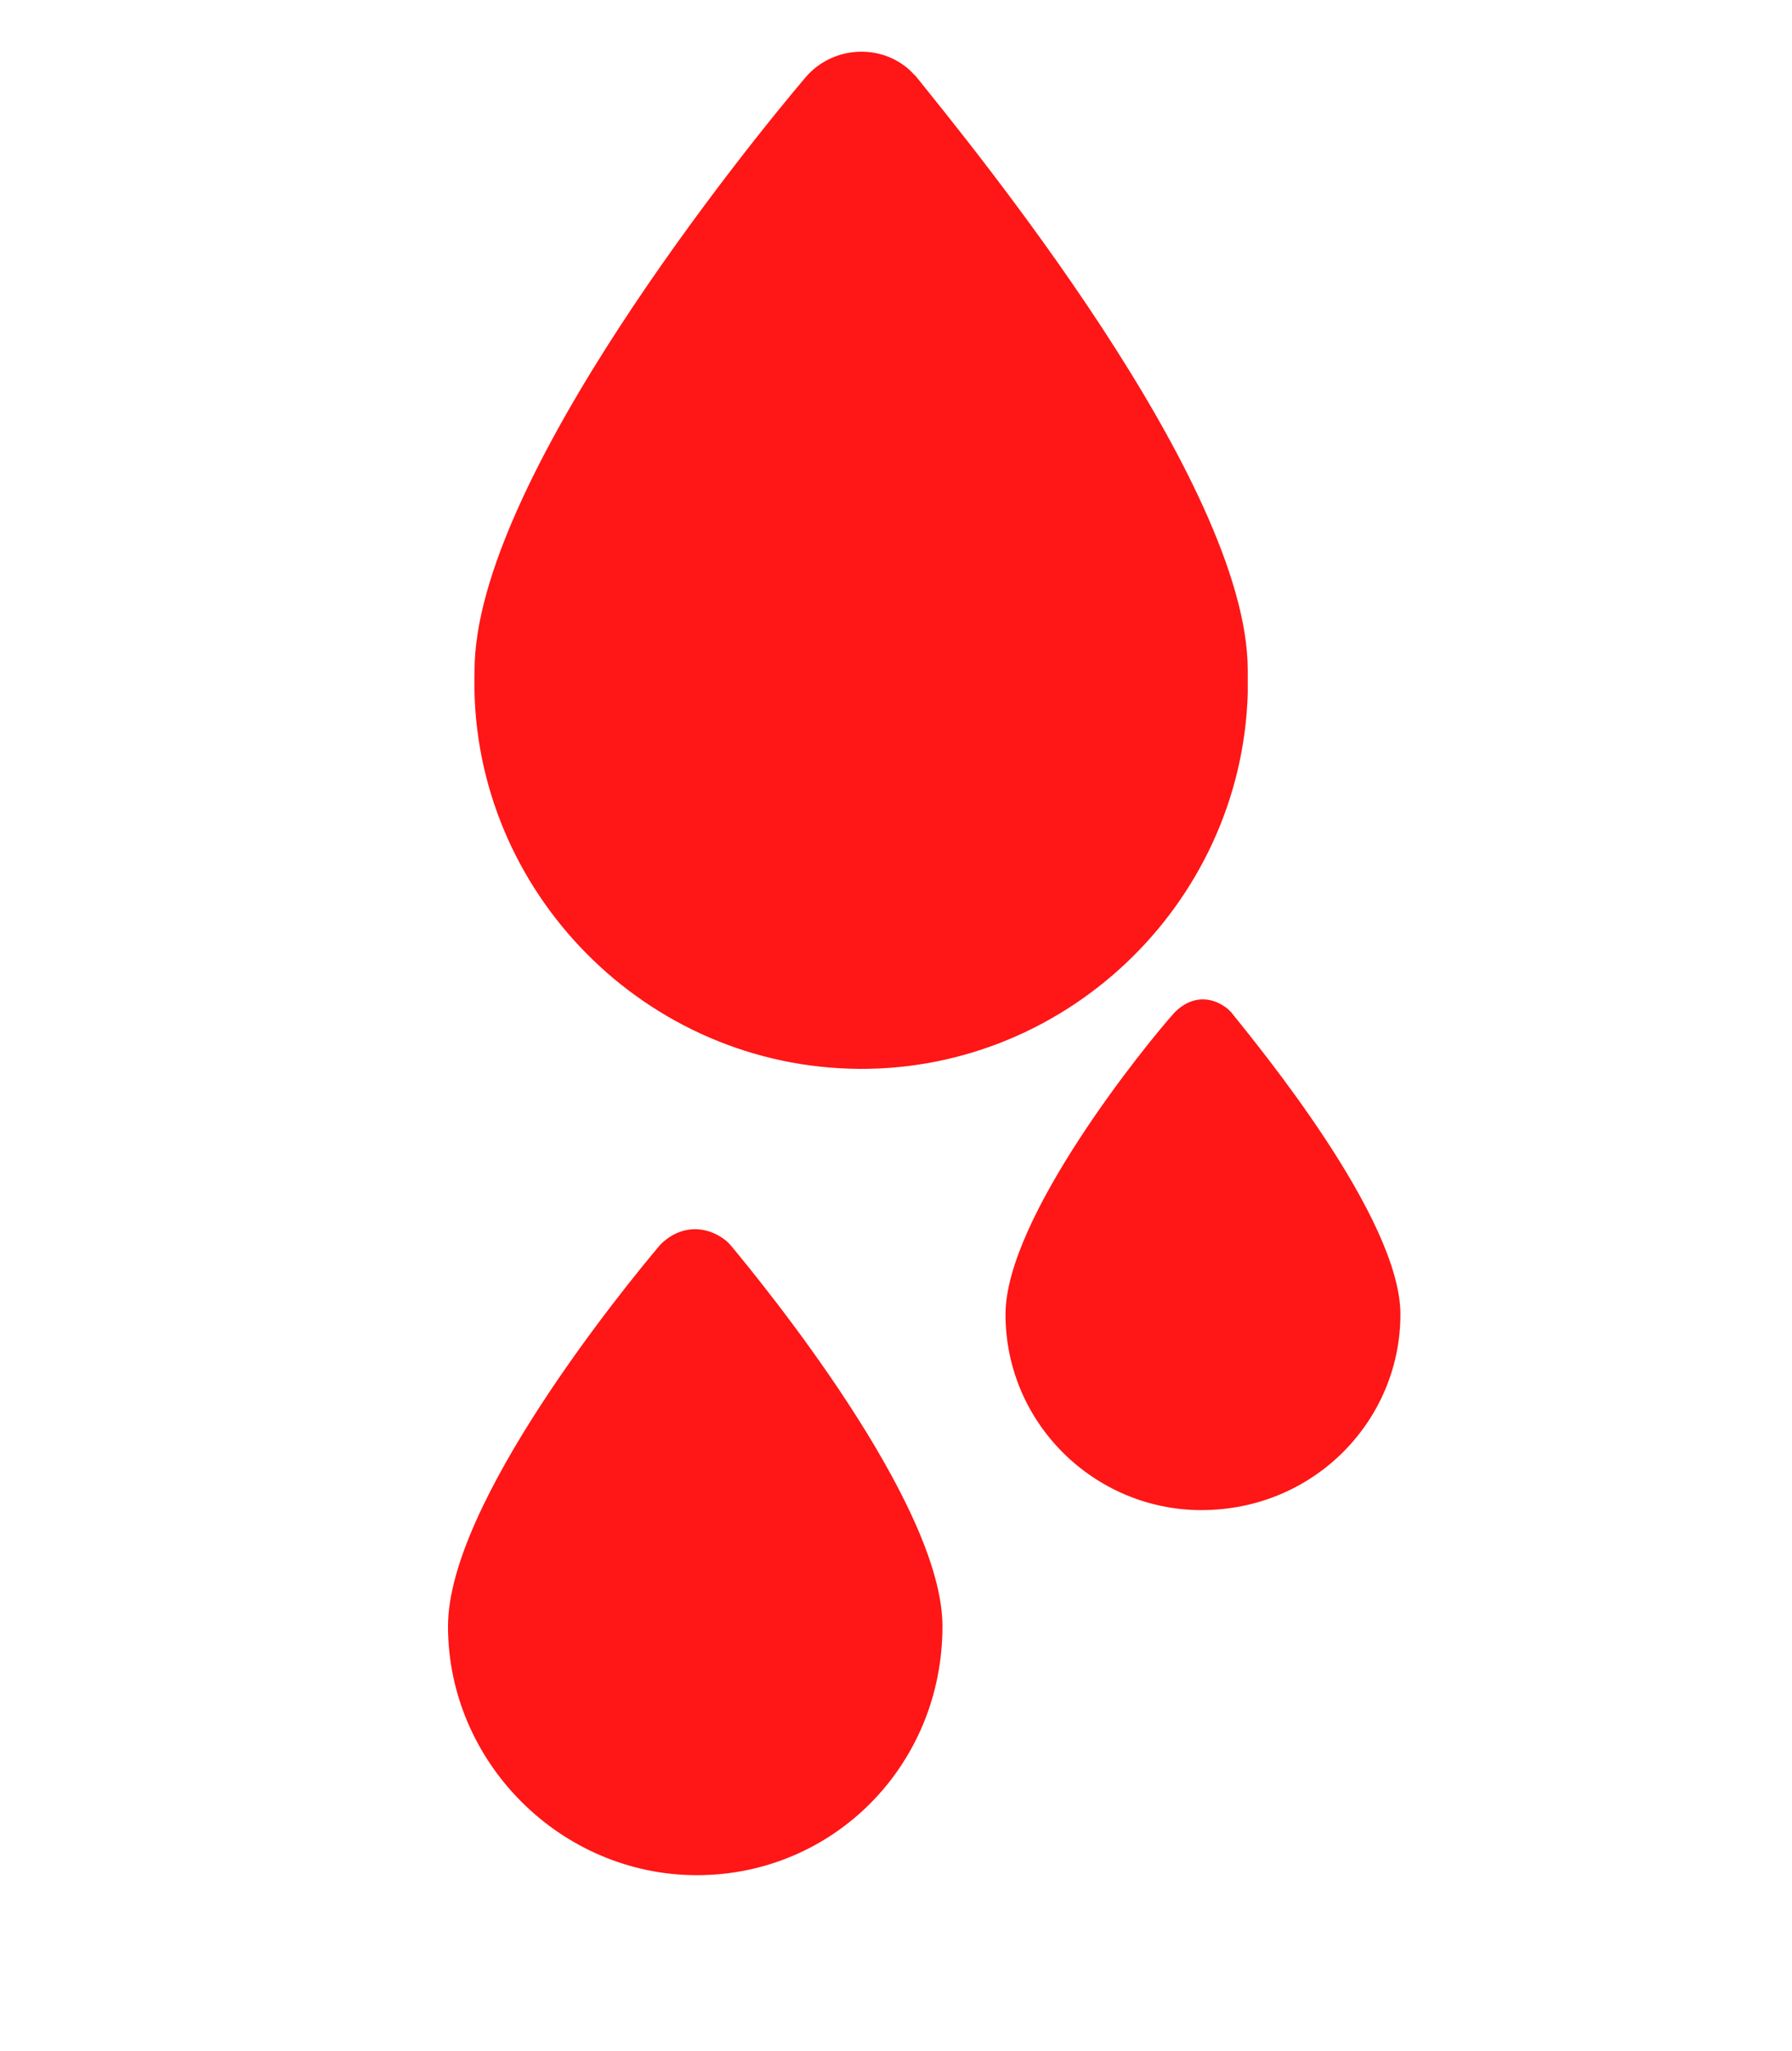
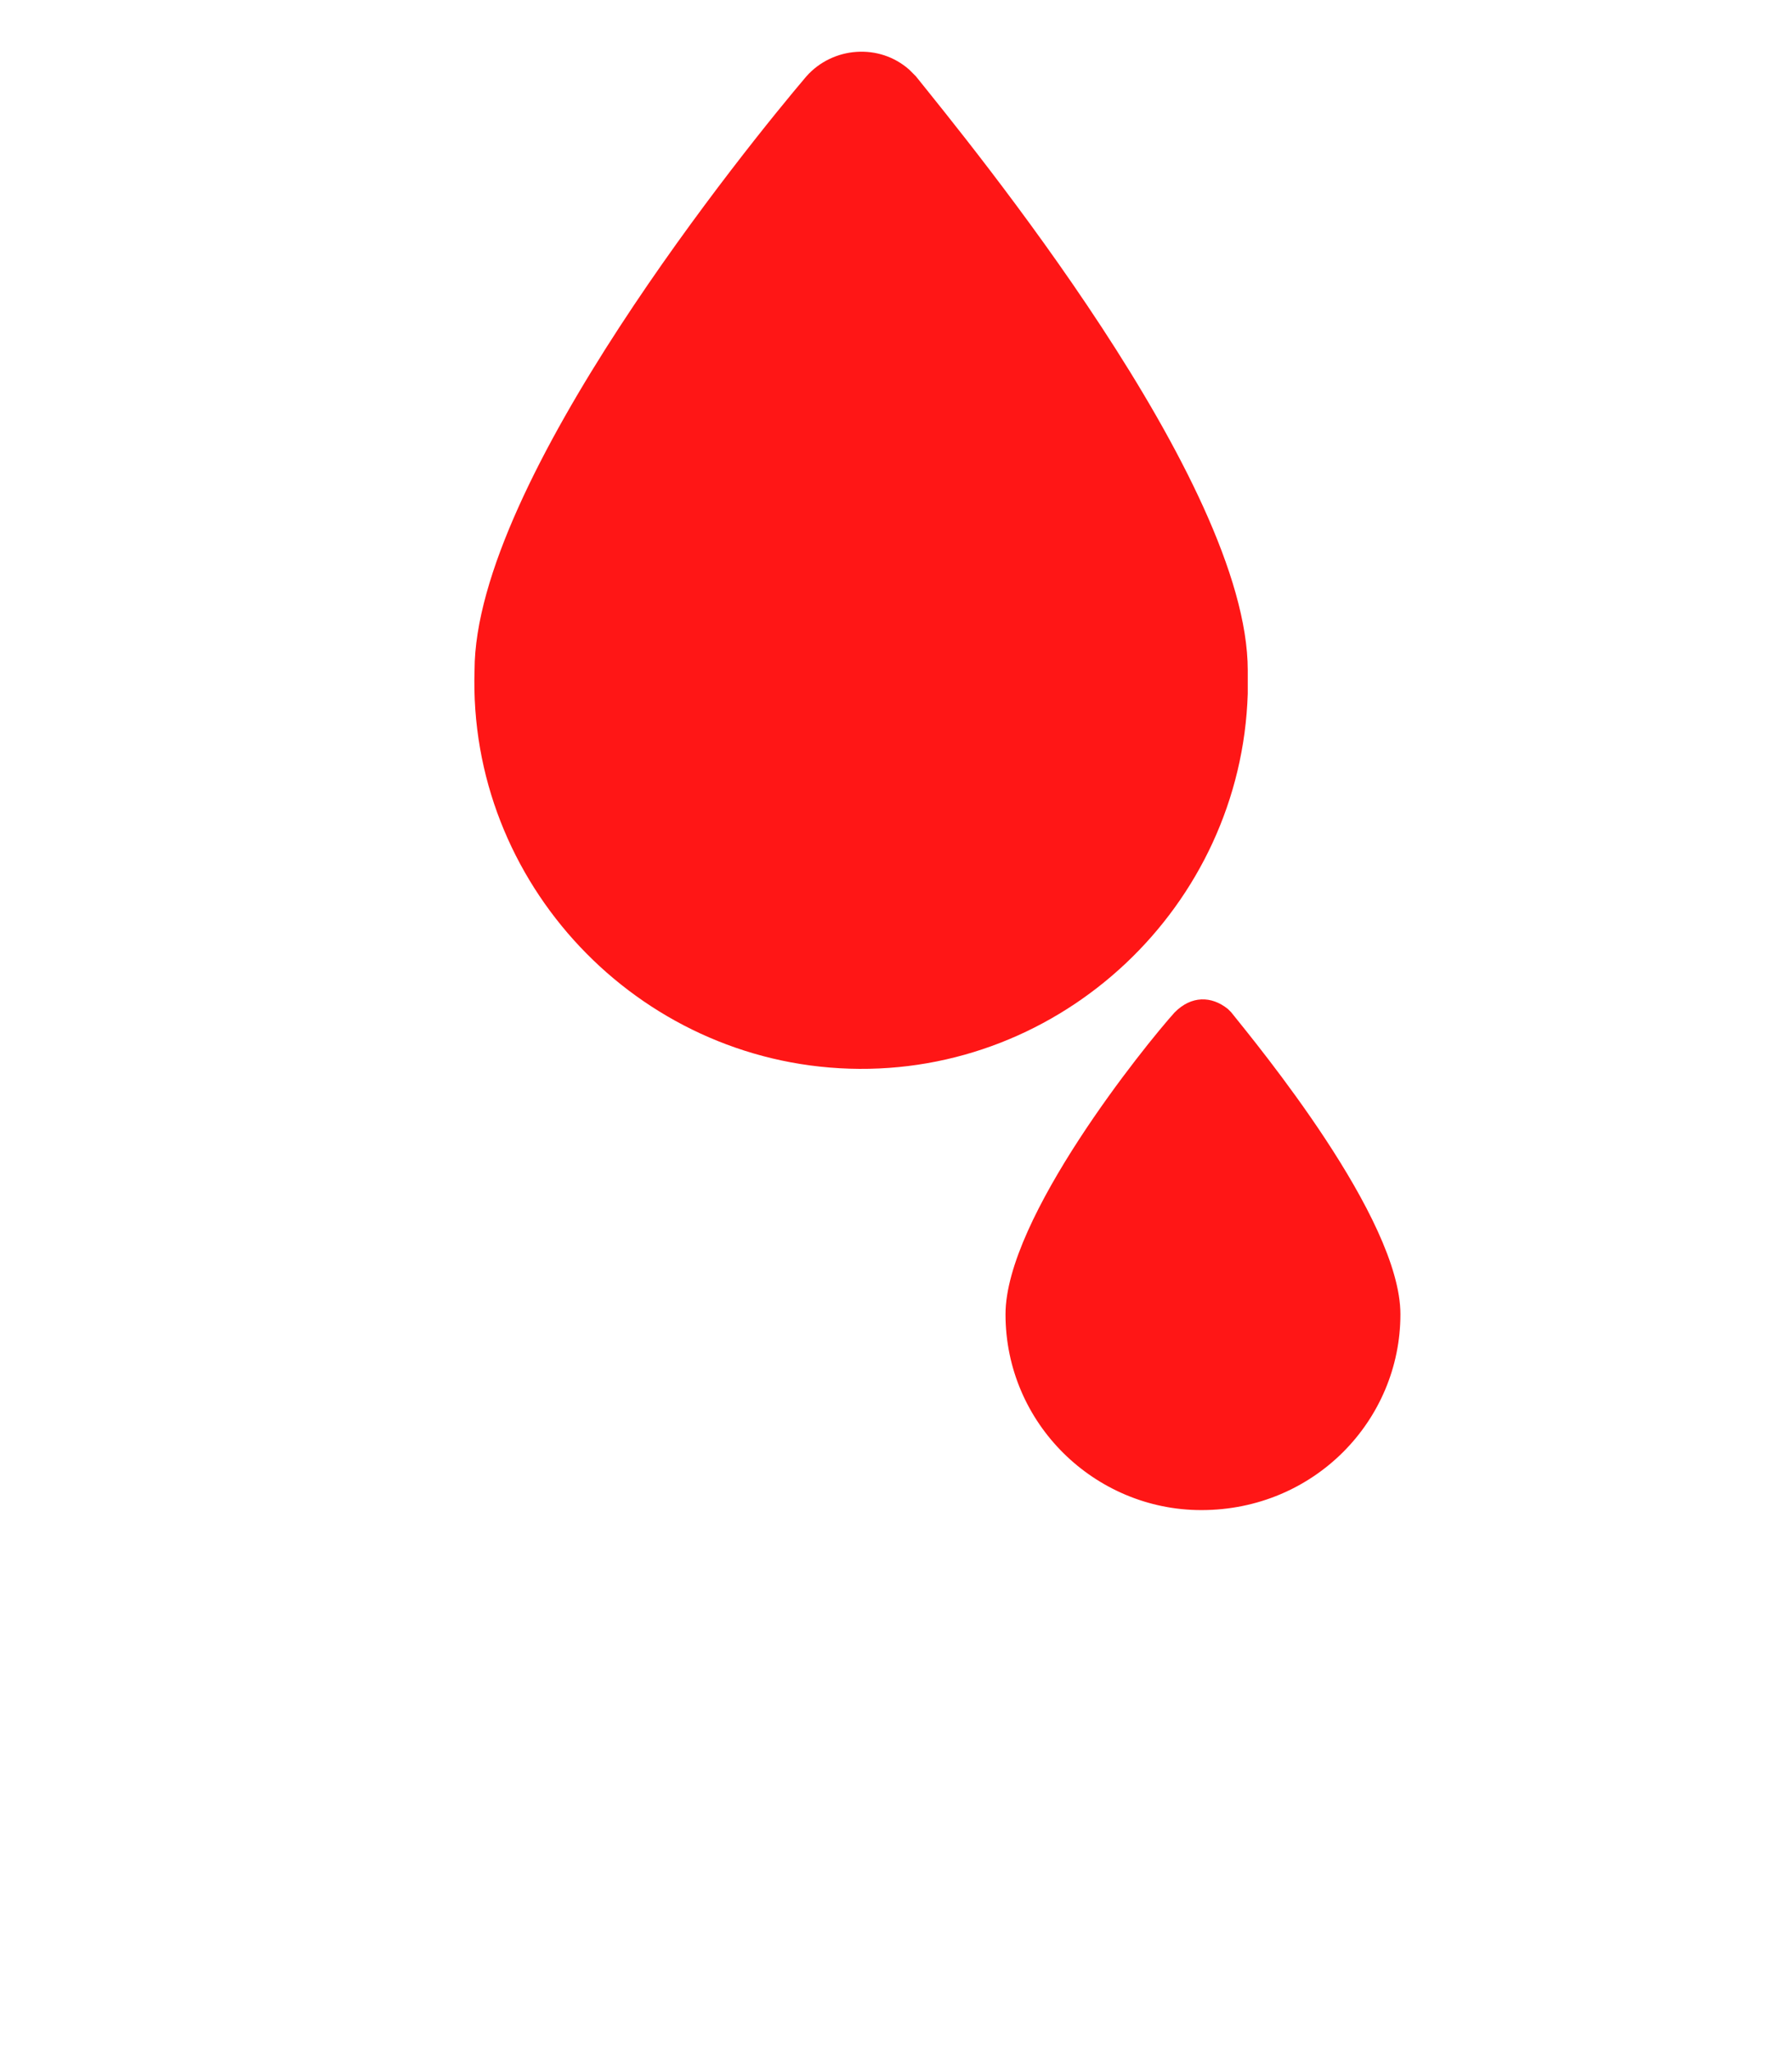
<svg xmlns="http://www.w3.org/2000/svg" version="1.1" id="icons" x="0px" y="0px" viewBox="0 0 54 61.8" style="enable-background:new 0 0 54 61.8;" xml:space="preserve">
  <style type="text/css">
	.st0{fill:#FF1616;}
</style>
  <path class="st0" d="M37.6,20.2c0-5.7-8.4-15.9-10-17.9l-0.2-0.2c-0.9-0.8-2.3-0.7-3.1,0.2c-1.7,2-10,12.2-10,17.9  c-0.2,6.4,4.9,11.8,11.3,12c6.4,0.2,11.8-4.9,12-11.3C37.6,20.7,37.6,20.5,37.6,20.2L37.6,20.2z" />
  <path class="st0" d="M42.2,39.6c0-2.9-4.3-8.1-5.1-9.1L37,30.4c-0.5-0.4-1.1-0.4-1.6,0.1c-0.9,1-5.1,6.2-5.1,9.1  c0,3.3,2.7,5.9,5.9,5.9C39.6,45.5,42.2,42.8,42.2,39.6z" />
-   <path class="st0" d="M28.4,49c0-3.7-5.4-10.3-6.4-11.5l-0.1-0.1c-0.6-0.5-1.4-0.5-2,0.1c0,0,0,0,0,0c-1.1,1.3-6.4,7.8-6.4,11.5  c0,4.1,3.4,7.5,7.5,7.5S28.4,53.2,28.4,49L28.4,49z" />
</svg>